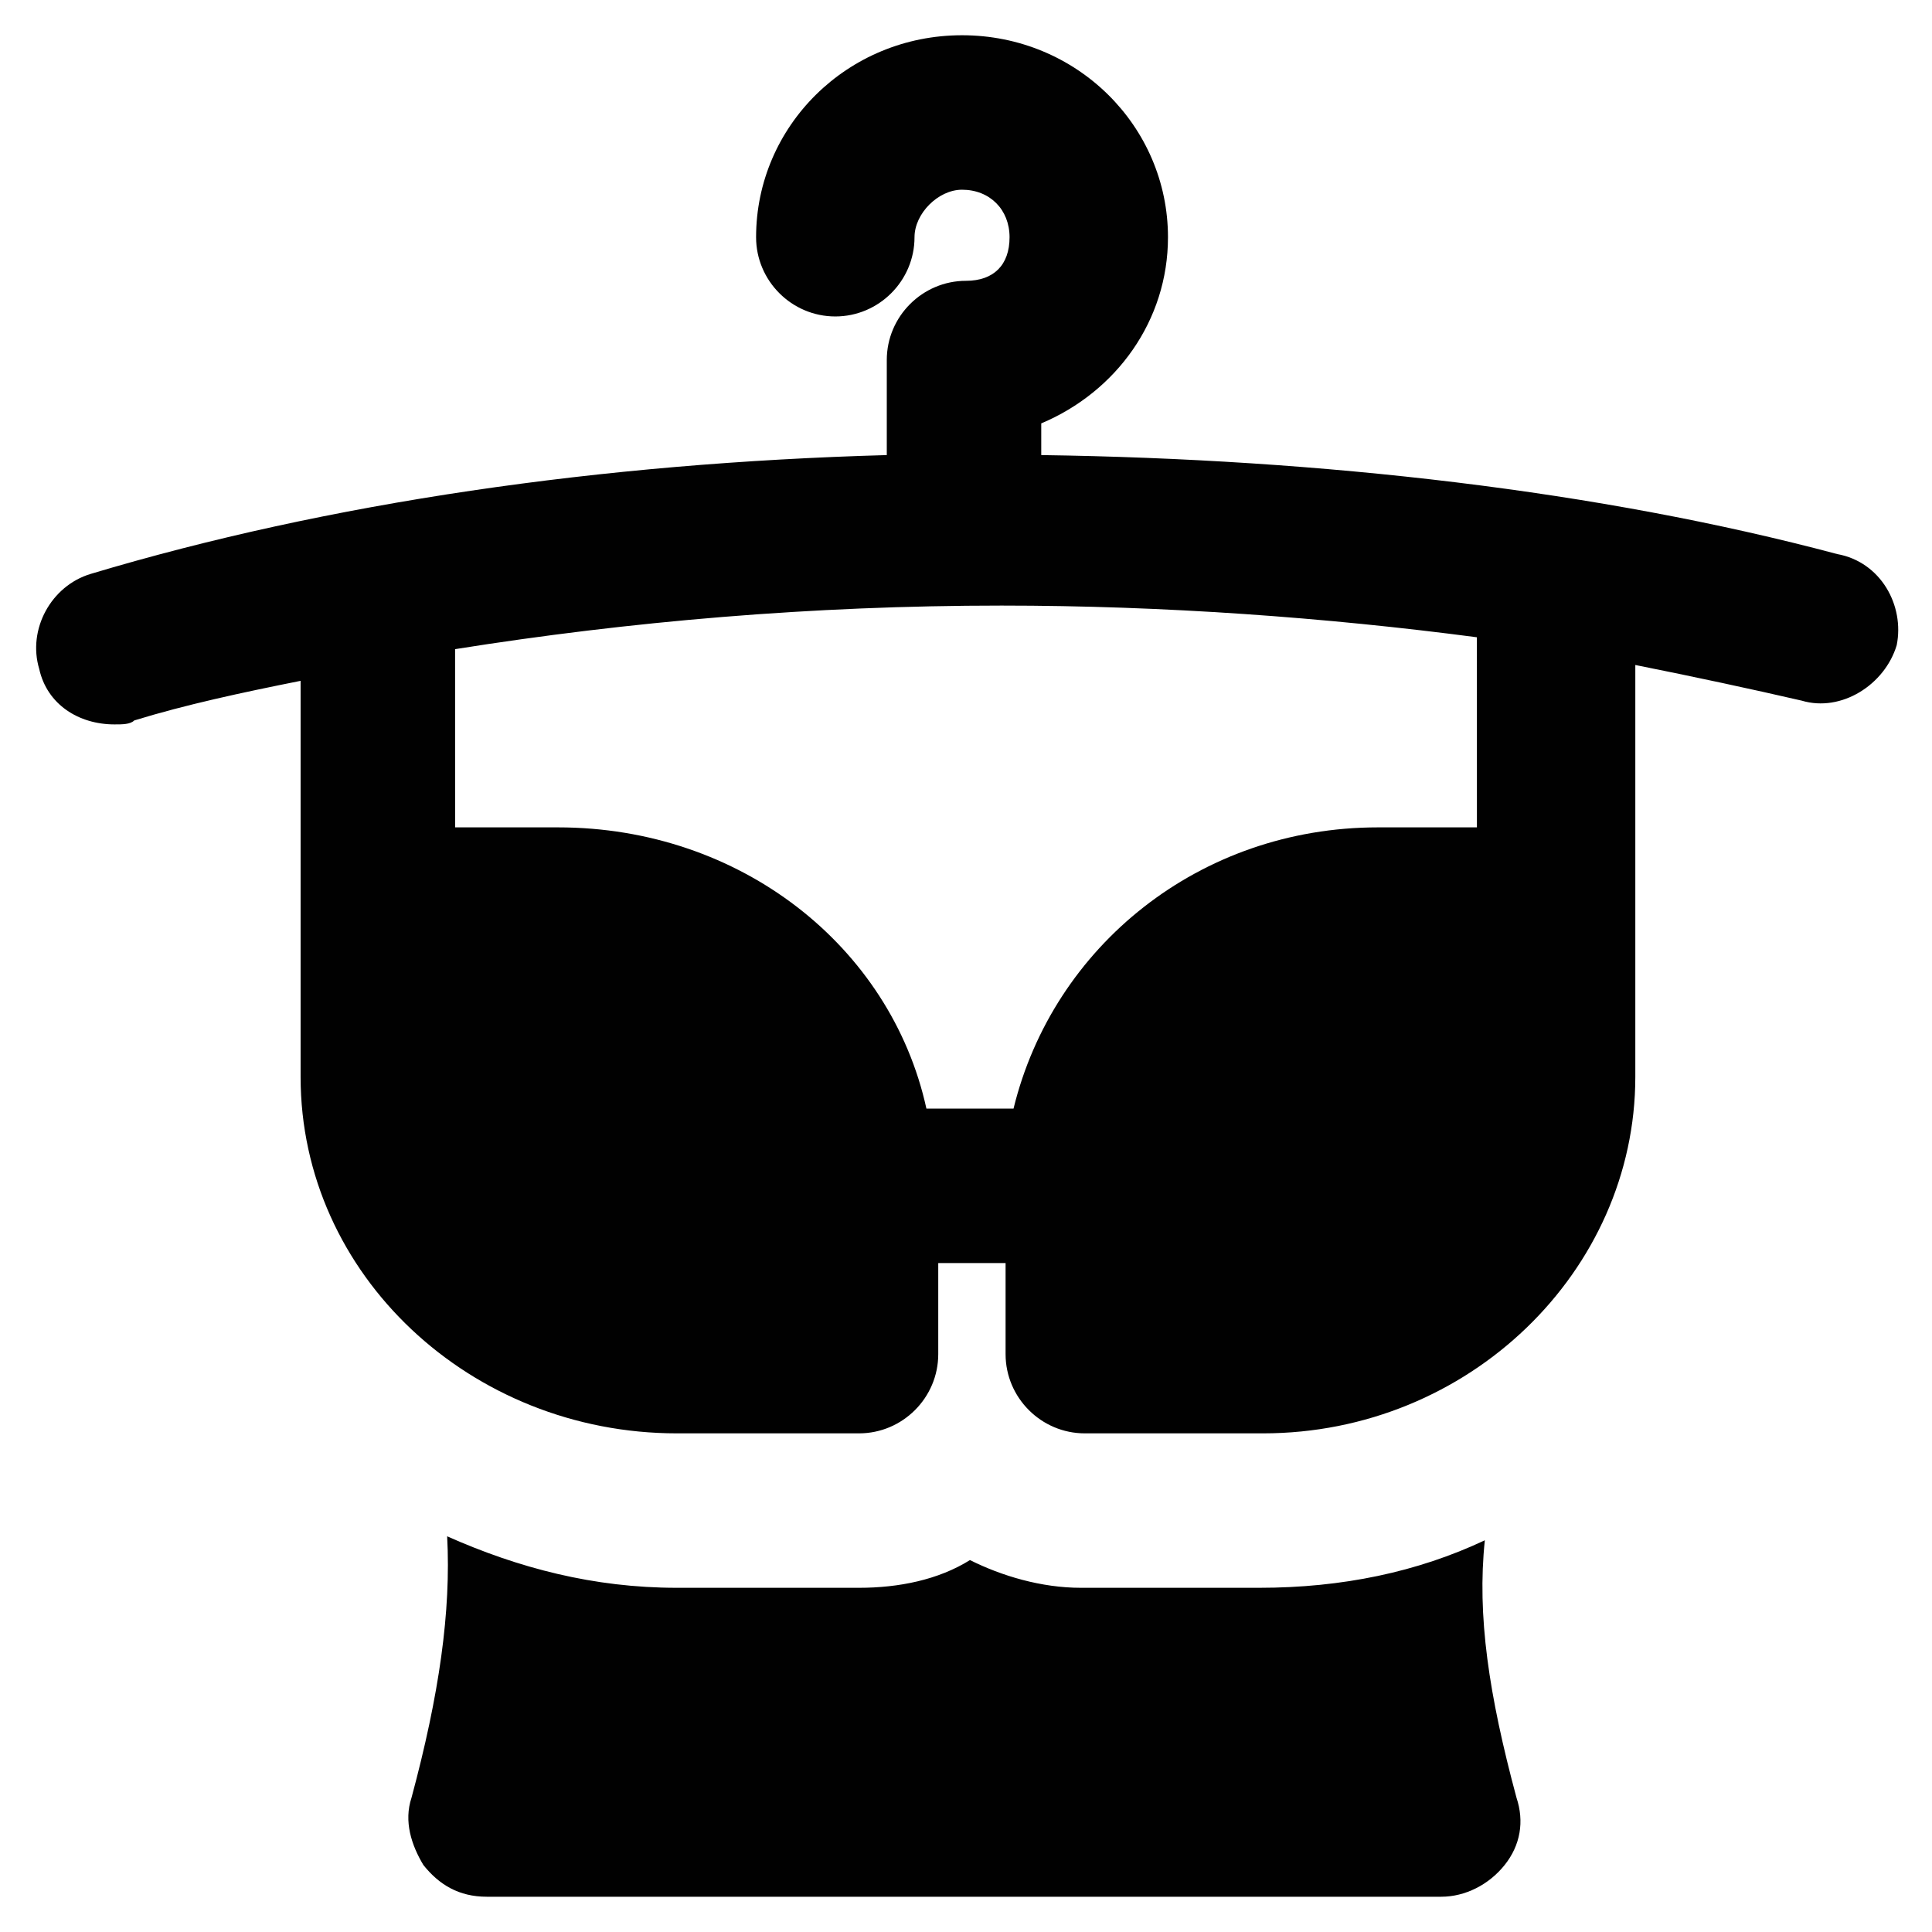
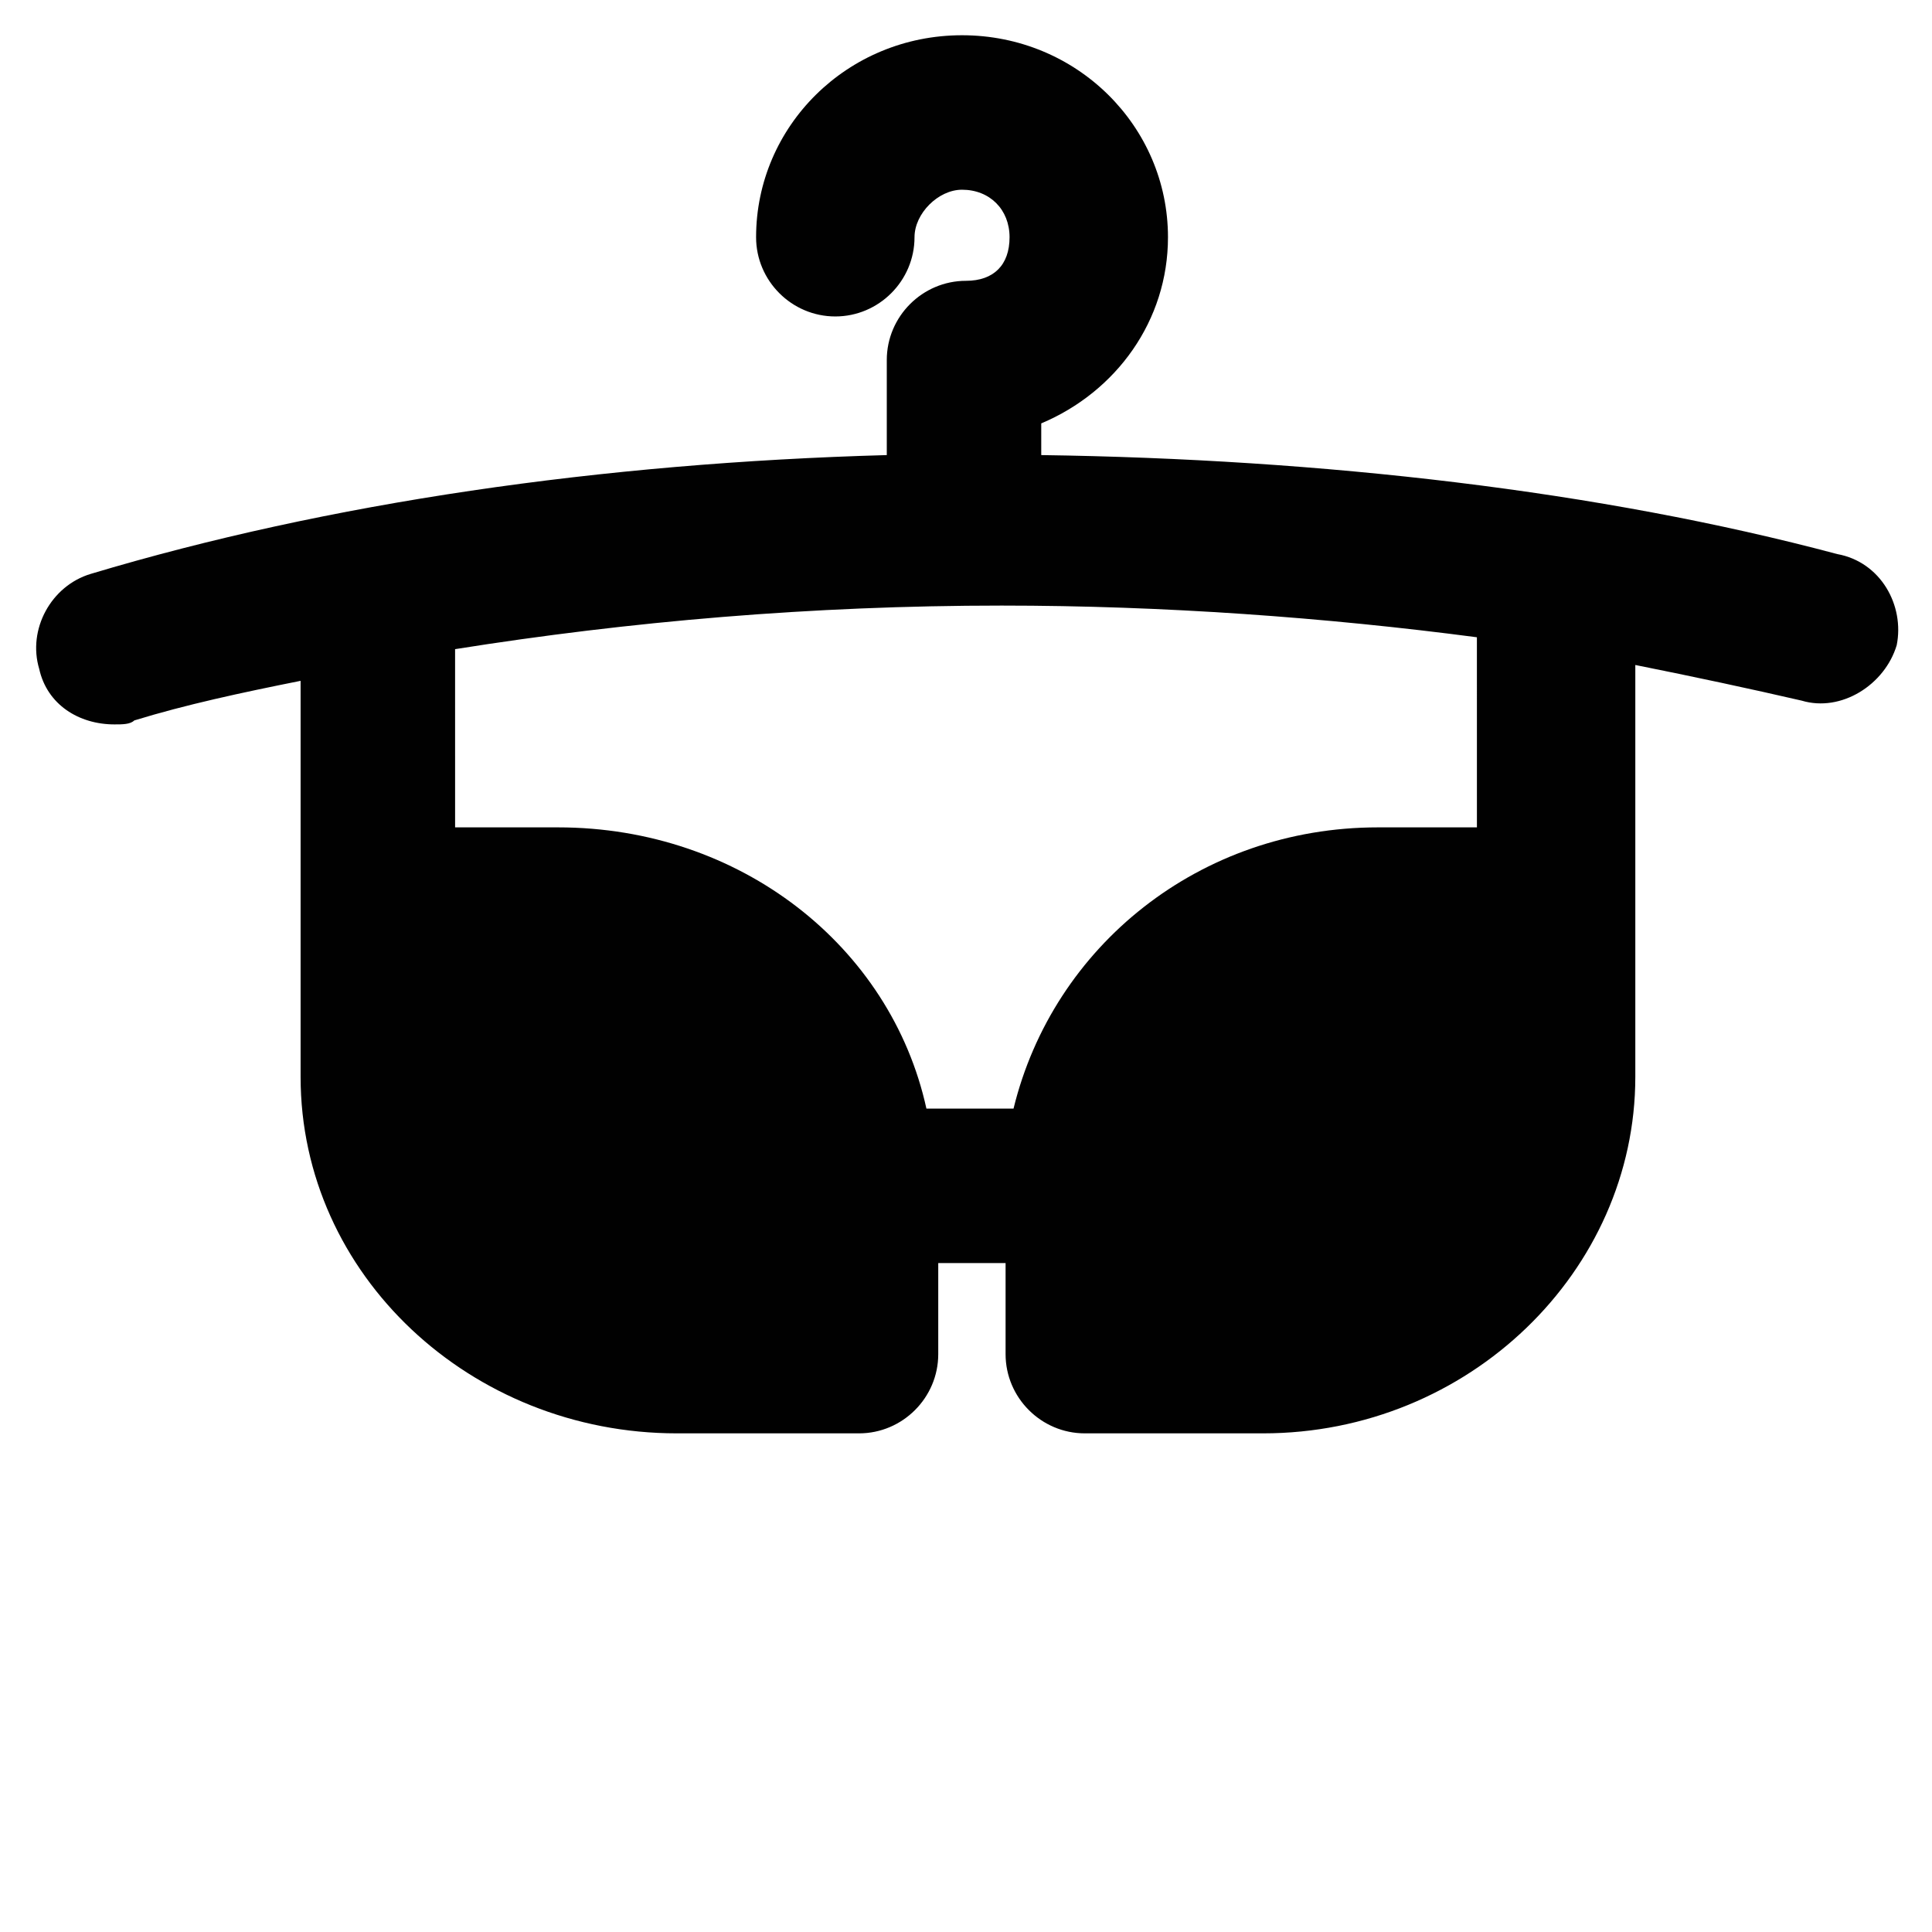
<svg xmlns="http://www.w3.org/2000/svg" width="800px" height="800px" version="1.1" viewBox="144 144 512 512">
  <g fill="#010101">
-     <path d="m537.5 552.19c-17.844 8.398-37.785 12.594-59.828 12.594h-47.23c-10.496 0-20.992-3.148-29.391-7.348-8.398 5.246-18.895 7.348-29.391 7.348h-48.281c-22.043 0-41.984-5.246-60.879-13.645 1.051 19.941-2.098 41.984-9.445 69.273-2.098 6.297 0 12.594 3.148 17.844 4.199 5.246 9.445 8.398 16.793 8.398h252.95c6.297 0 12.594-3.148 16.793-8.398 4.199-5.246 5.246-11.547 3.148-17.844-7.34-27.289-10.488-48.281-8.391-68.223z" />
    <path d="m630.91 290.84c-62.977-16.793-136.45-25.191-210.97-26.238v-8.398c19.941-8.398 33.586-27.289 33.586-49.332 0-29.391-24.141-53.531-54.578-53.531s-54.578 24.141-54.578 53.531c0 11.547 9.445 20.992 20.992 20.992s20.992-9.445 20.992-20.992c0-6.297 6.297-12.594 12.594-12.594 7.348 0 12.594 5.246 12.594 12.594s-4.195 11.547-11.543 11.547c-11.547 0-20.992 9.445-20.992 20.992v25.191c-75.57 2.098-147.99 12.594-210.97 31.488-10.496 3.148-16.793 14.695-13.645 25.191 2.098 9.445 10.496 14.695 19.941 14.695 2.098 0 4.199 0 5.246-1.051 13.645-4.199 28.34-7.348 44.082-10.496v104.96c0 52.48 45.133 94.465 99.711 94.465h48.281c11.547 0 20.992-9.445 20.992-20.992v-24.141h17.844v24.141c0 11.547 9.445 20.992 20.992 20.992h47.23c54.578 0 98.664-43.035 98.664-94.465v-109.16c15.742 3.148 30.438 6.297 44.082 9.445 10.496 3.148 22.043-4.199 25.191-14.695 2.102-10.496-4.195-22.043-15.742-24.141zm-95.512 72.422h-26.238c-47.23 0-86.066 31.488-96.562 74.523h-20.992-2.098c-9.445-43.035-49.332-74.523-97.613-74.523h-27.289l-0.004-47.23c46.184-7.348 94.465-11.547 144.84-11.547 43.035 0 86.066 3.148 125.95 8.398z" />
  </g>
</svg>